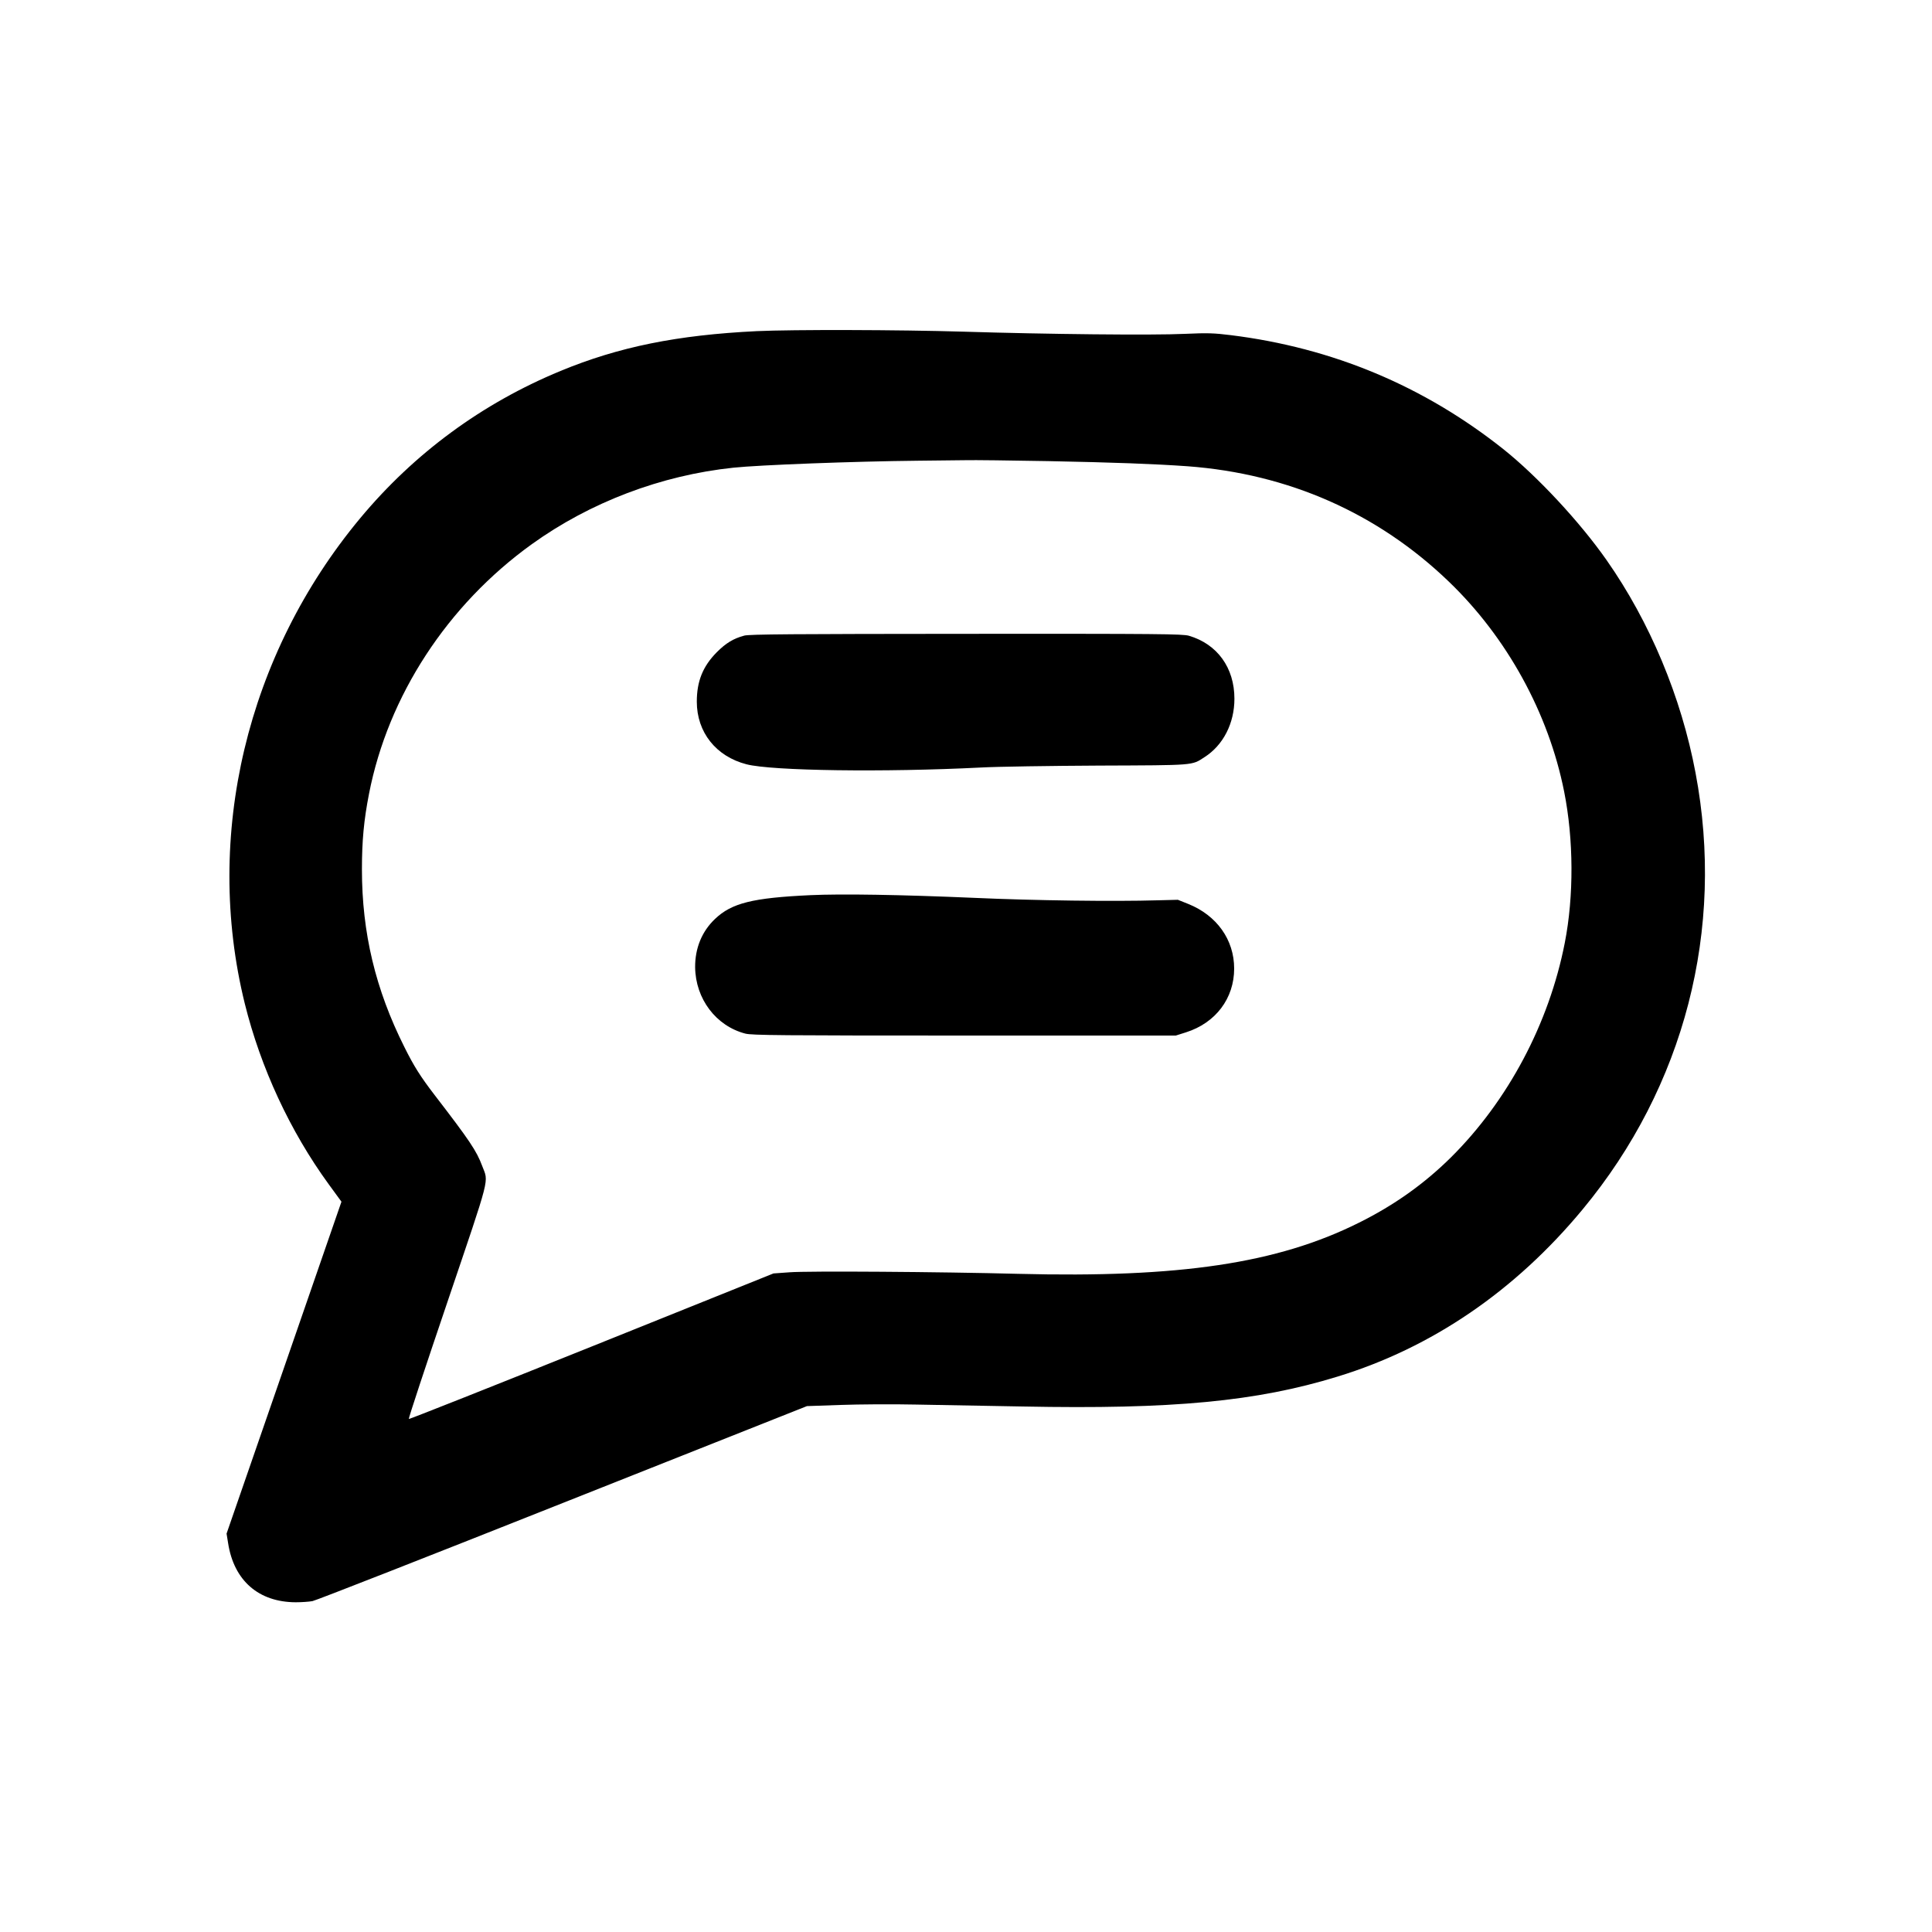
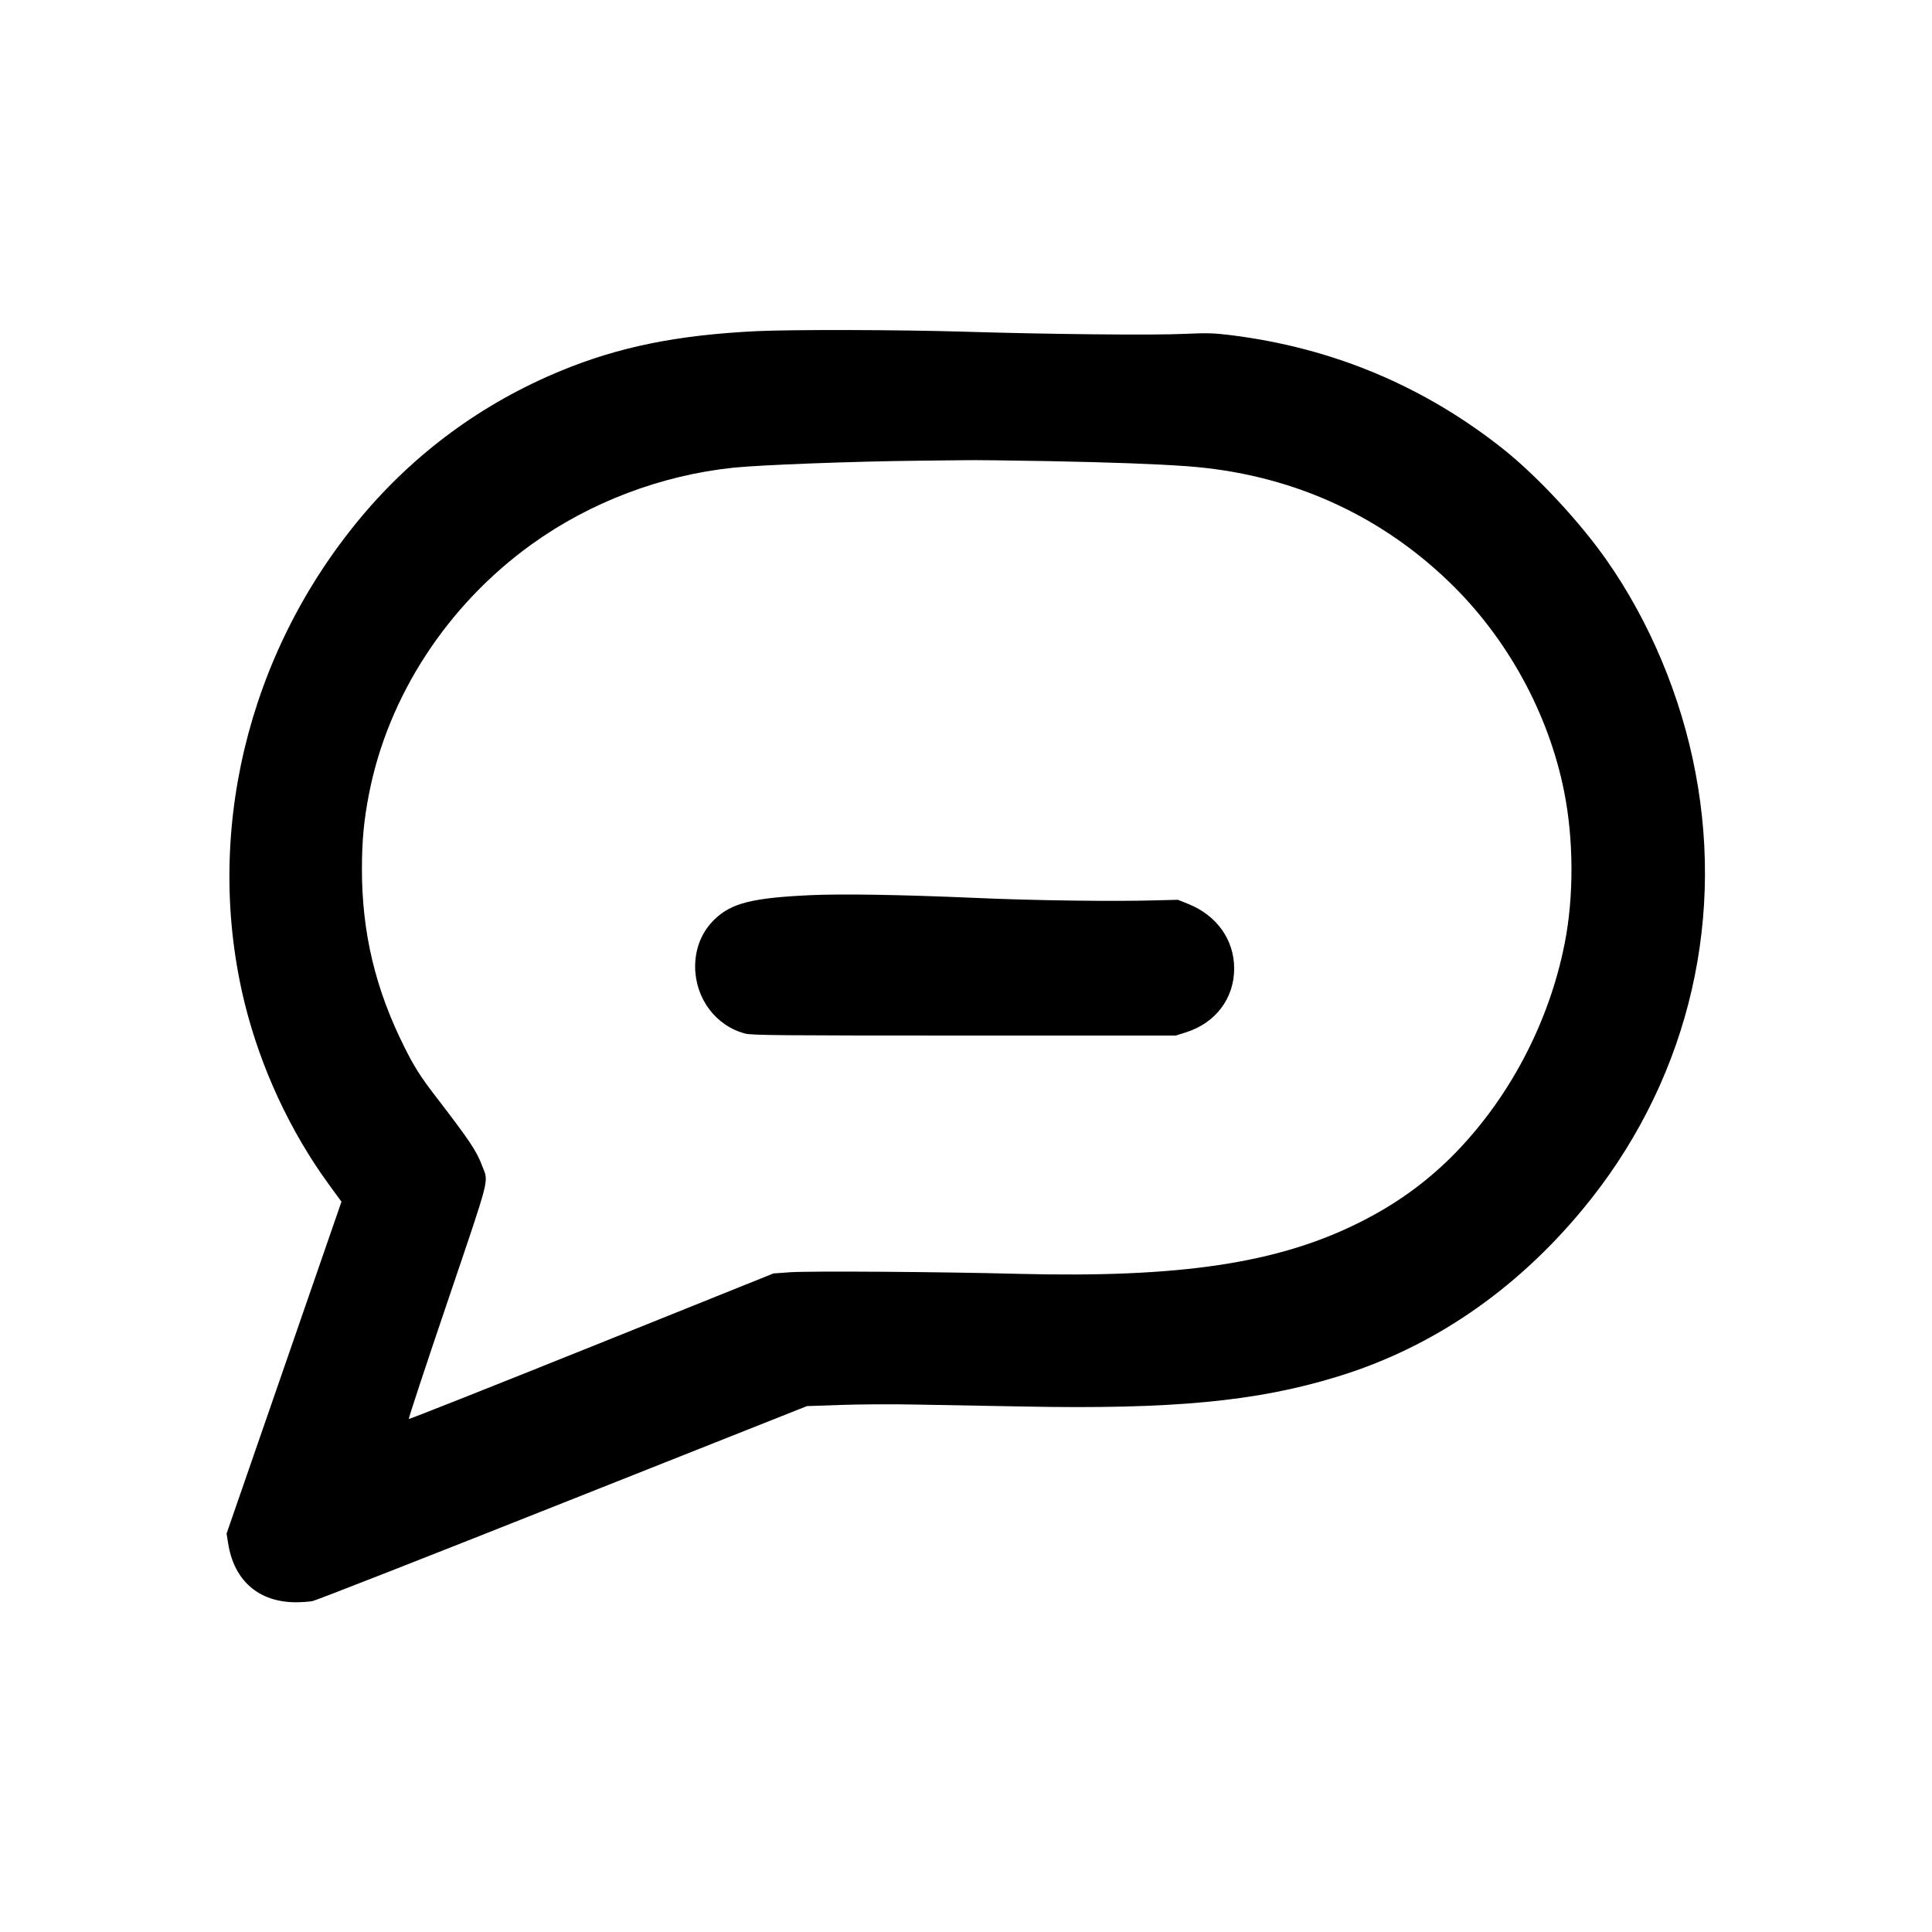
<svg xmlns="http://www.w3.org/2000/svg" version="1.0" width="1500pt" height="1500pt" viewBox="0 0 1500 1500" preserveAspectRatio="xMidYMid meet">
  <g transform="translate(0,1500) scale(0.1,-0.1)" fill="#000000" stroke="none">
    <path d="M5875 12429 c-617 -30 -1071 -122 -1523 -309 -608 -251 -1136 -639 -1556 -1144 -881 -1059 -1216 -2466 -896 -3766 124 -501 352 -992 651 -1403 l100 -137 -446 -1289 -446 -1288 12 -74 c45 -291 237 -458 525 -459 45 0 103 4 130 9 27 5 902 348 1944 762 l1895 752 260 9 c143 5 406 7 585 3 179 -3 552 -10 830 -15 1163 -23 1817 39 2444 232 733 224 1380 666 1904 1299 790 953 1106 2175 876 3389 -111 590 -355 1173 -691 1652 -208 297 -537 650 -800 860 -618 491 -1327 788 -2118 886 -130 16 -178 18 -355 10 -249 -12 -1075 -3 -1720 17 -505 15 -1323 17 -1605 4z m2260 -1009 c511 -10 833 -22 1085 -40 783 -58 1476 -364 2028 -895 452 -434 775 -1022 896 -1631 74 -371 76 -812 5 -1174 -122 -626 -441 -1226 -883 -1665 -209 -207 -443 -373 -717 -509 -632 -315 -1390 -428 -2644 -396 -611 16 -1633 23 -1775 12 l-125 -9 -1413 -568 c-777 -312 -1415 -565 -1418 -562 -4 3 132 414 301 912 340 1004 318 921 269 1052 -44 118 -97 197 -371 553 -108 141 -159 221 -233 370 -225 448 -330 888 -330 1380 0 223 15 382 55 587 148 760 608 1466 1264 1938 452 325 1003 535 1566 594 201 21 930 49 1430 54 121 1 283 3 360 4 77 2 370 -2 650 -7z" />
-     <path d="M5778 10065 c-85 -23 -142 -58 -213 -129 -108 -109 -155 -225 -155 -384 0 -237 149 -425 386 -486 199 -51 1070 -63 1819 -25 127 7 538 13 915 15 752 3 721 0 821 65 146 93 233 263 233 454 0 241 -133 424 -353 489 -49 14 -224 16 -1730 15 -1336 -1 -1686 -3 -1723 -14z" />
    <path d="M6292 8050 c-449 -21 -611 -61 -741 -185 -102 -97 -155 -227 -154 -375 3 -245 162 -456 390 -515 50 -13 276 -15 1700 -15 l1642 0 79 25 c230 73 374 263 374 495 0 224 -135 413 -357 502 l-80 32 -160 -4 c-331 -10 -956 -2 -1420 19 -582 25 -1028 32 -1273 21z" />
  </g>
</svg>